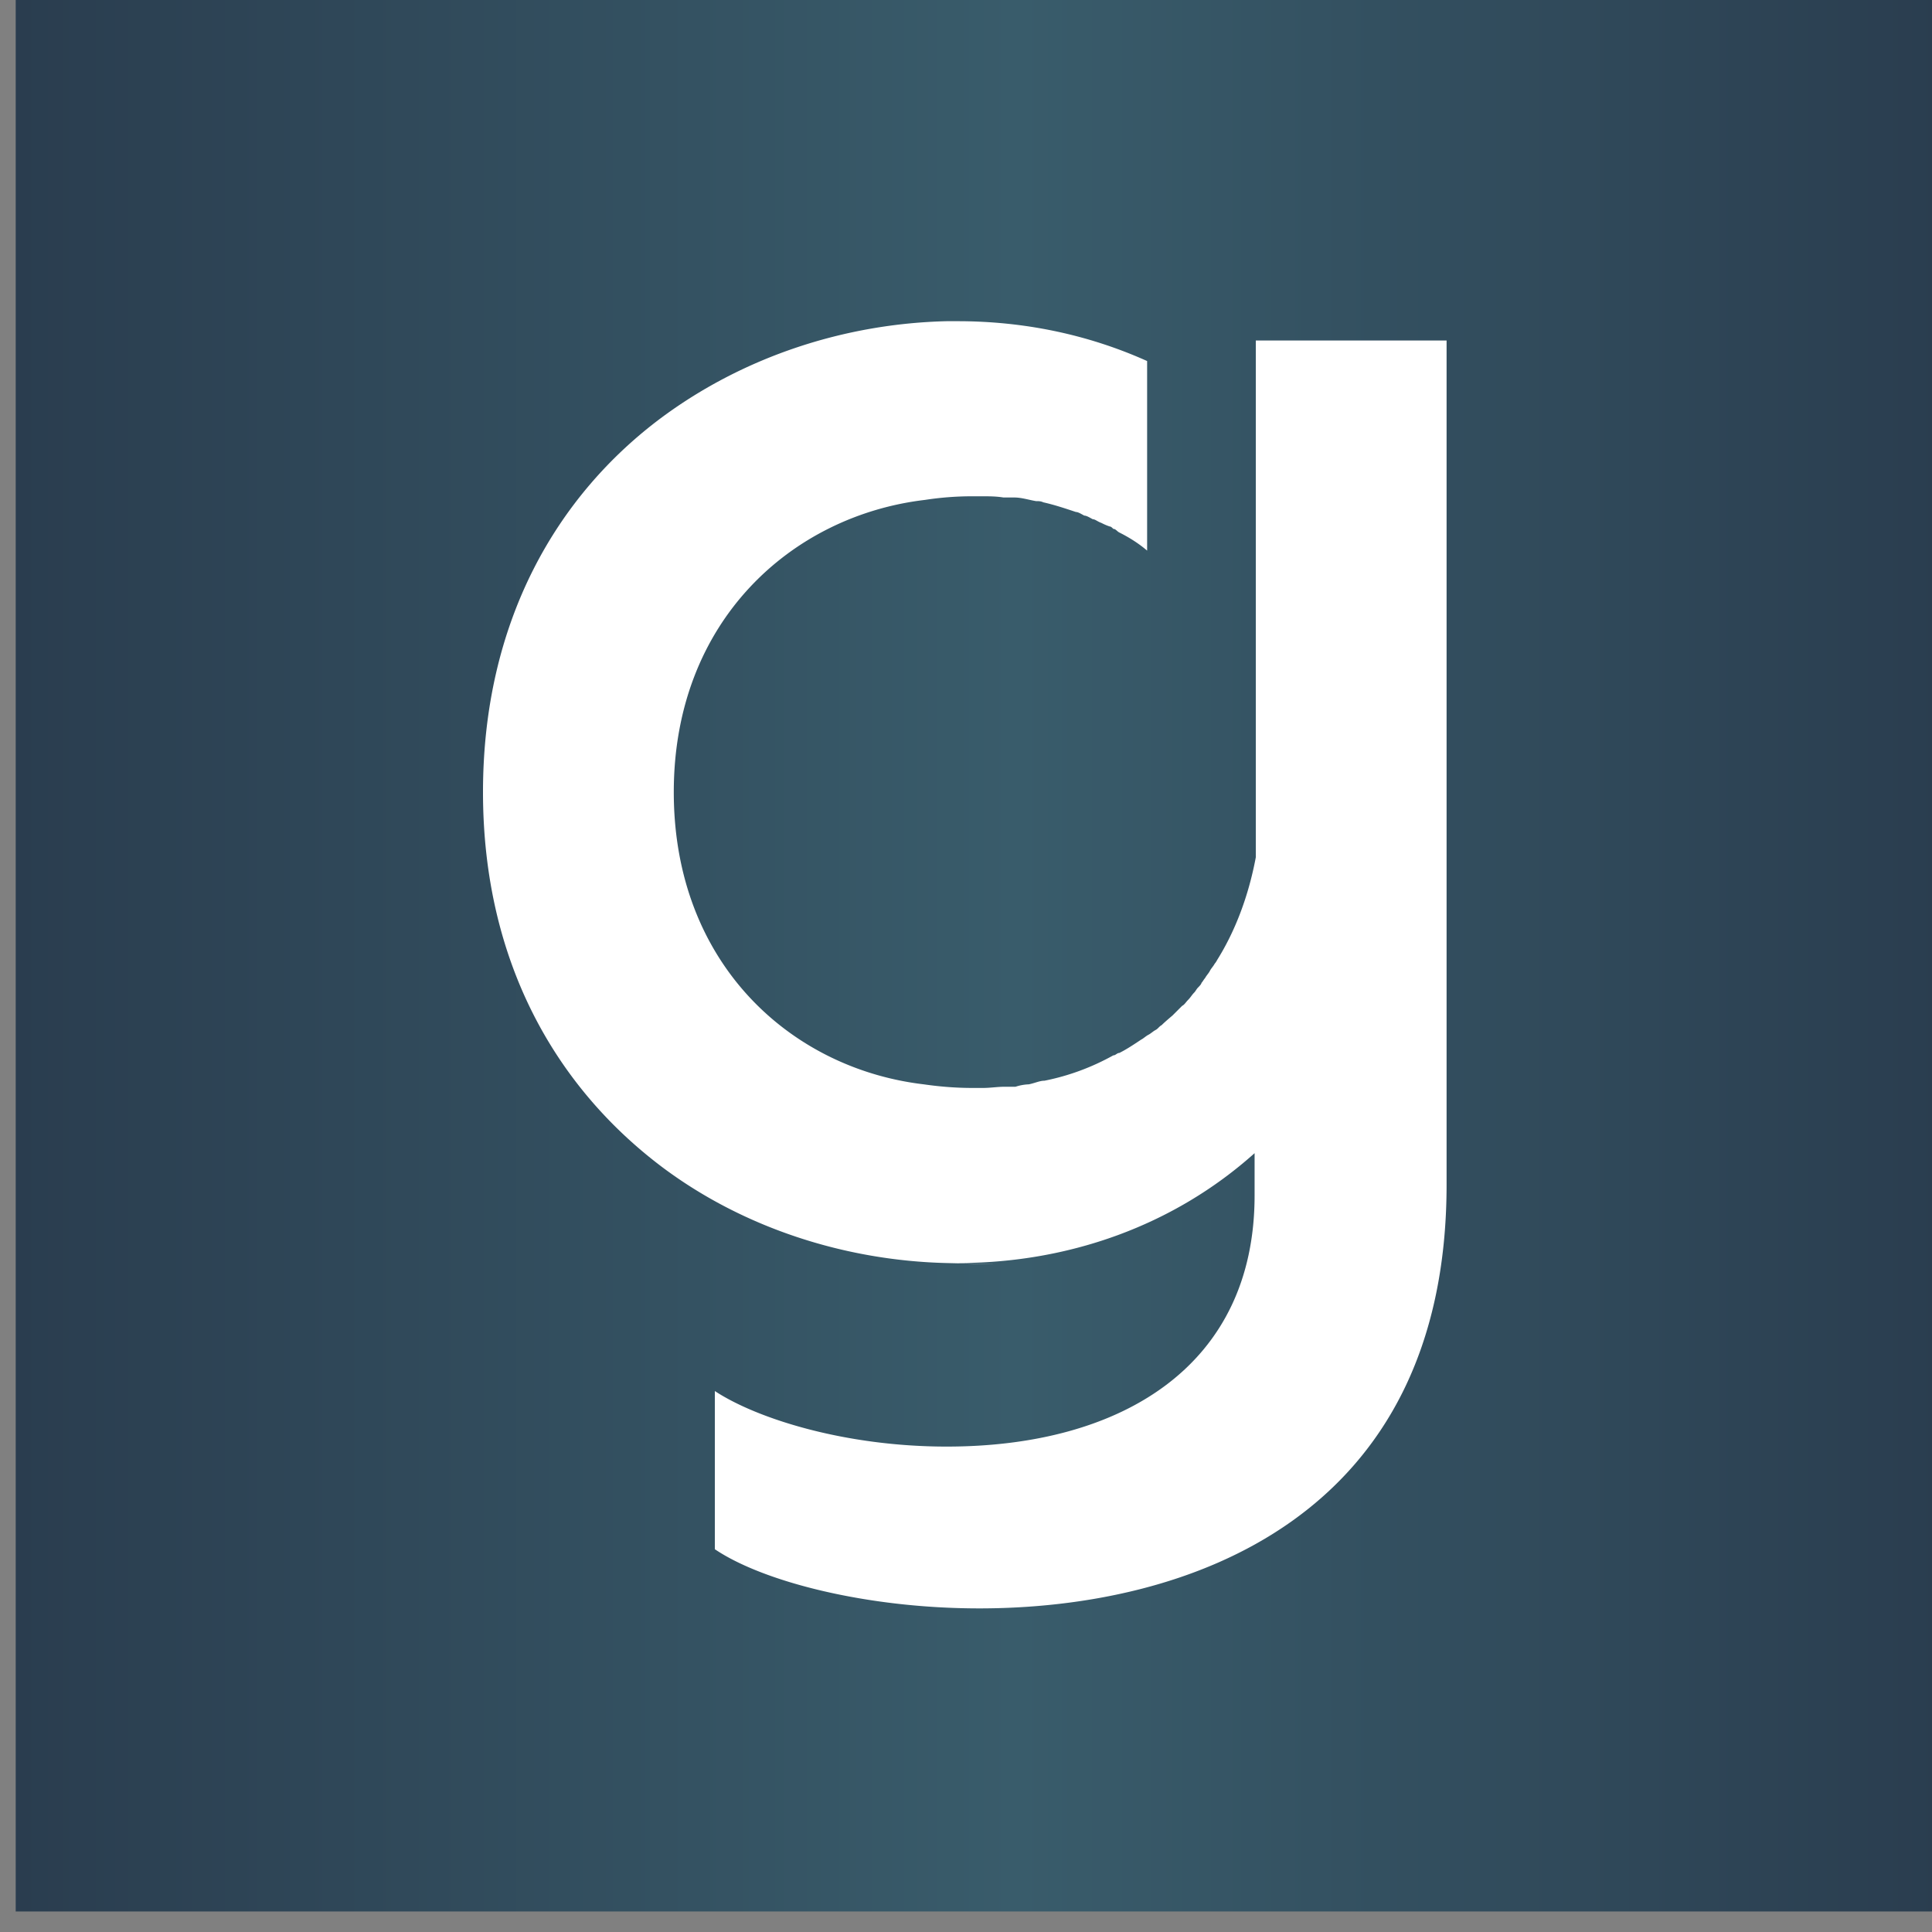
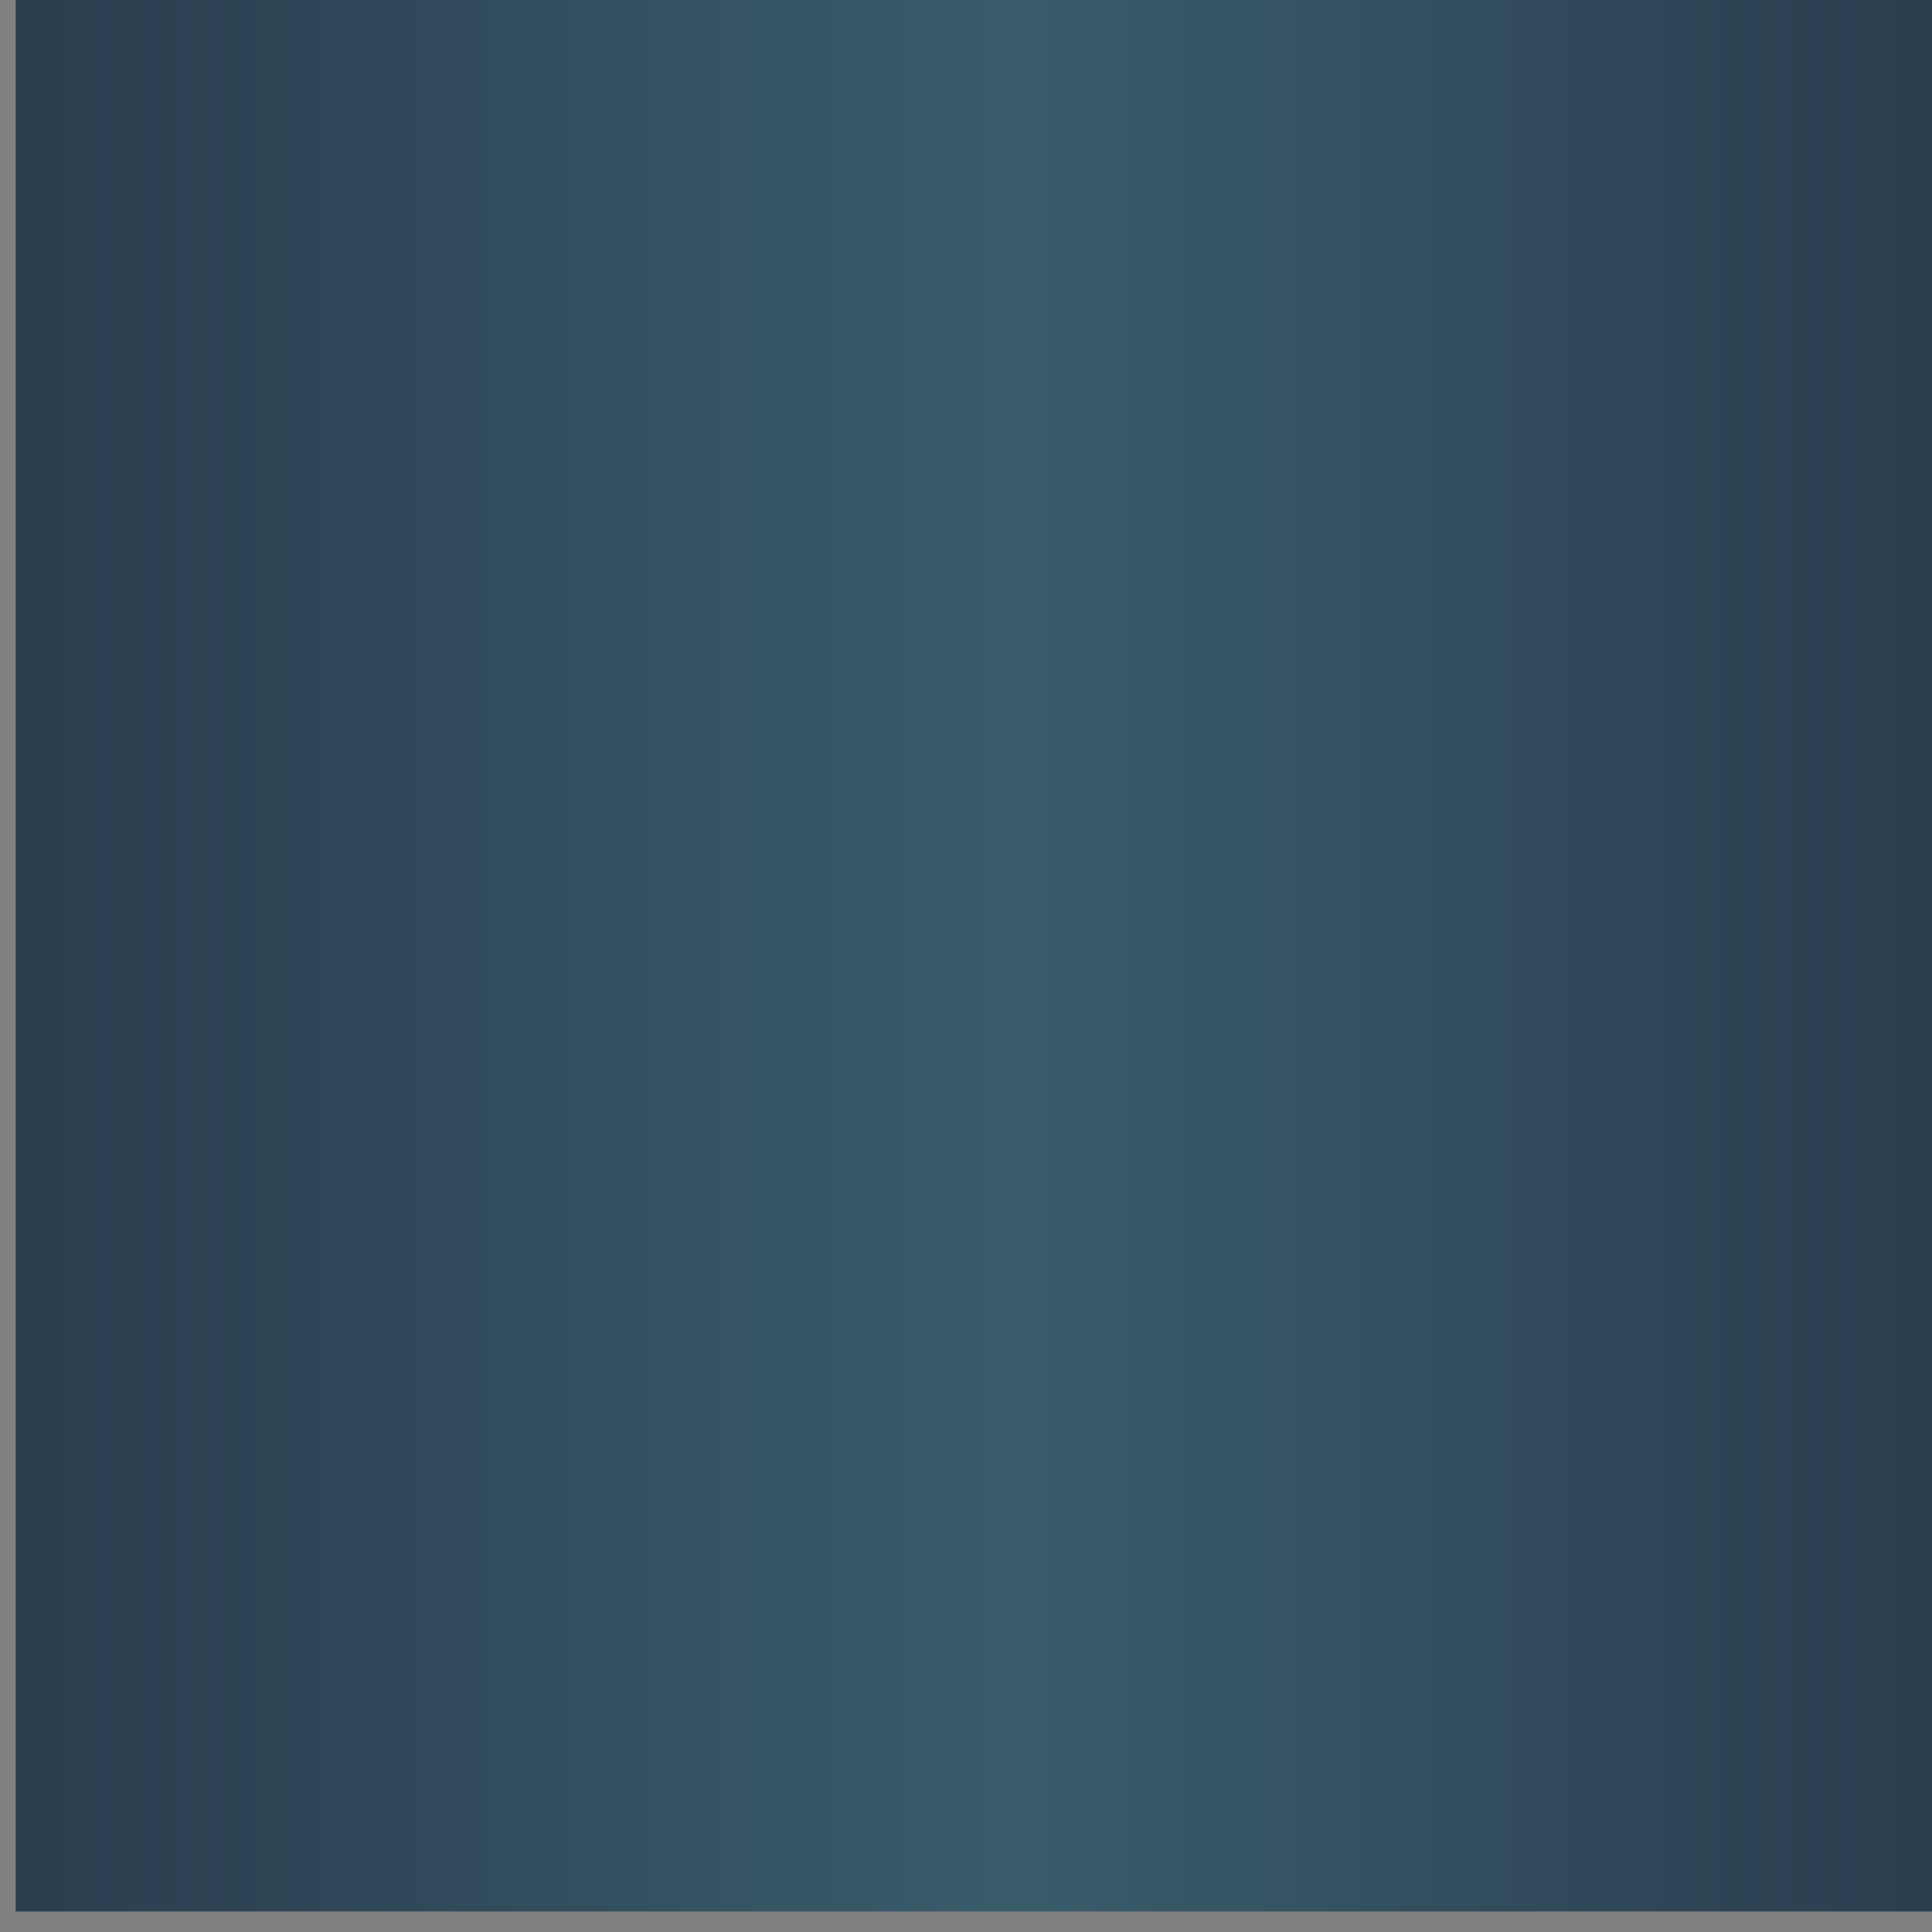
<svg xmlns="http://www.w3.org/2000/svg" data-bbox="0.13 -0.06 15.96 15.89" viewBox="0 0 16 16" data-type="ugc">
  <rect x="0" y="0" width="16" height="16" fill="#808080" stroke="none" />
  <g>
    <defs>
      <linearGradient gradientUnits="userSpaceOnUse" y2="7.88" x2="16.08" y1="7.88" x1=".13" id="a7439f39-e218-4bca-90cb-3536f36c6b43">
        <stop stop-color="#2a3d4f" offset="0" />
        <stop stop-color="#395c6b" offset=".52" />
        <stop stop-color="#2a3d4f" offset="1" />
      </linearGradient>
    </defs>
    <path fill="url(#a7439f39-e218-4bca-90cb-3536f36c6b43)" d="M16.09-.06v15.89H.13V-.06z" />
-     <path d="M10.4 2.82V7.1c-.06.32-.17.61-.32.85 0 0-.01.02-.02.03-.01.02-.03.04-.04.06s-.03.04-.04.06c-.01.01-.02.03-.03.04 0 .01-.02.03-.03.04s-.02.03-.03.04c-.02.02-.03.04-.05.06s-.03.04-.05.05l-.08.08s-.06.05-.09.08c-.02.01-.03.03-.05.04s-.04.03-.06.04-.04.03-.06.04c-.06.04-.12.08-.18.11-.02 0-.03.02-.05.02q-.27.15-.57.21c-.04 0-.08.02-.13.03a.4.4 0 0 0-.11.02h-.09c-.06 0-.12.01-.18.01h-.08c-.14 0-.27-.01-.41-.03-1.1-.13-2.07-1-2.07-2.42s.98-2.29 2.08-2.42q.195-.03.39-.03h.08c.06 0 .12 0 .18.01h.09c.06 0 .12.02.18.03.02 0 .04 0 .06.01.09.02.18.05.27.08.02 0 .05.02.07.03.02 0 .05.02.07.03.02 0 .04.02.07.03.02.01.04.02.07.03.01 0 .02.01.03.02.02 0 .03.02.05.03.08.04.16.09.23.15V2.99c-.49-.22-1.02-.33-1.57-.33h-.09c-.84.02-1.67.29-2.35.79C4.61 4.1 4 5.15 4 6.56s.61 2.45 1.49 3.11c.67.5 1.51.77 2.35.79s.06 0 .09 0c.92 0 1.79-.31 2.46-.91v.35c0 1.41-1.1 2.08-2.55 2.08-.84 0-1.57-.23-1.92-.46v1.31c.4.27 1.26.49 2.19.49 1.72 0 3.87-.74 3.87-3.51V2.82h-1.59Z" fill="#ffffff" />
  </g>
</svg>